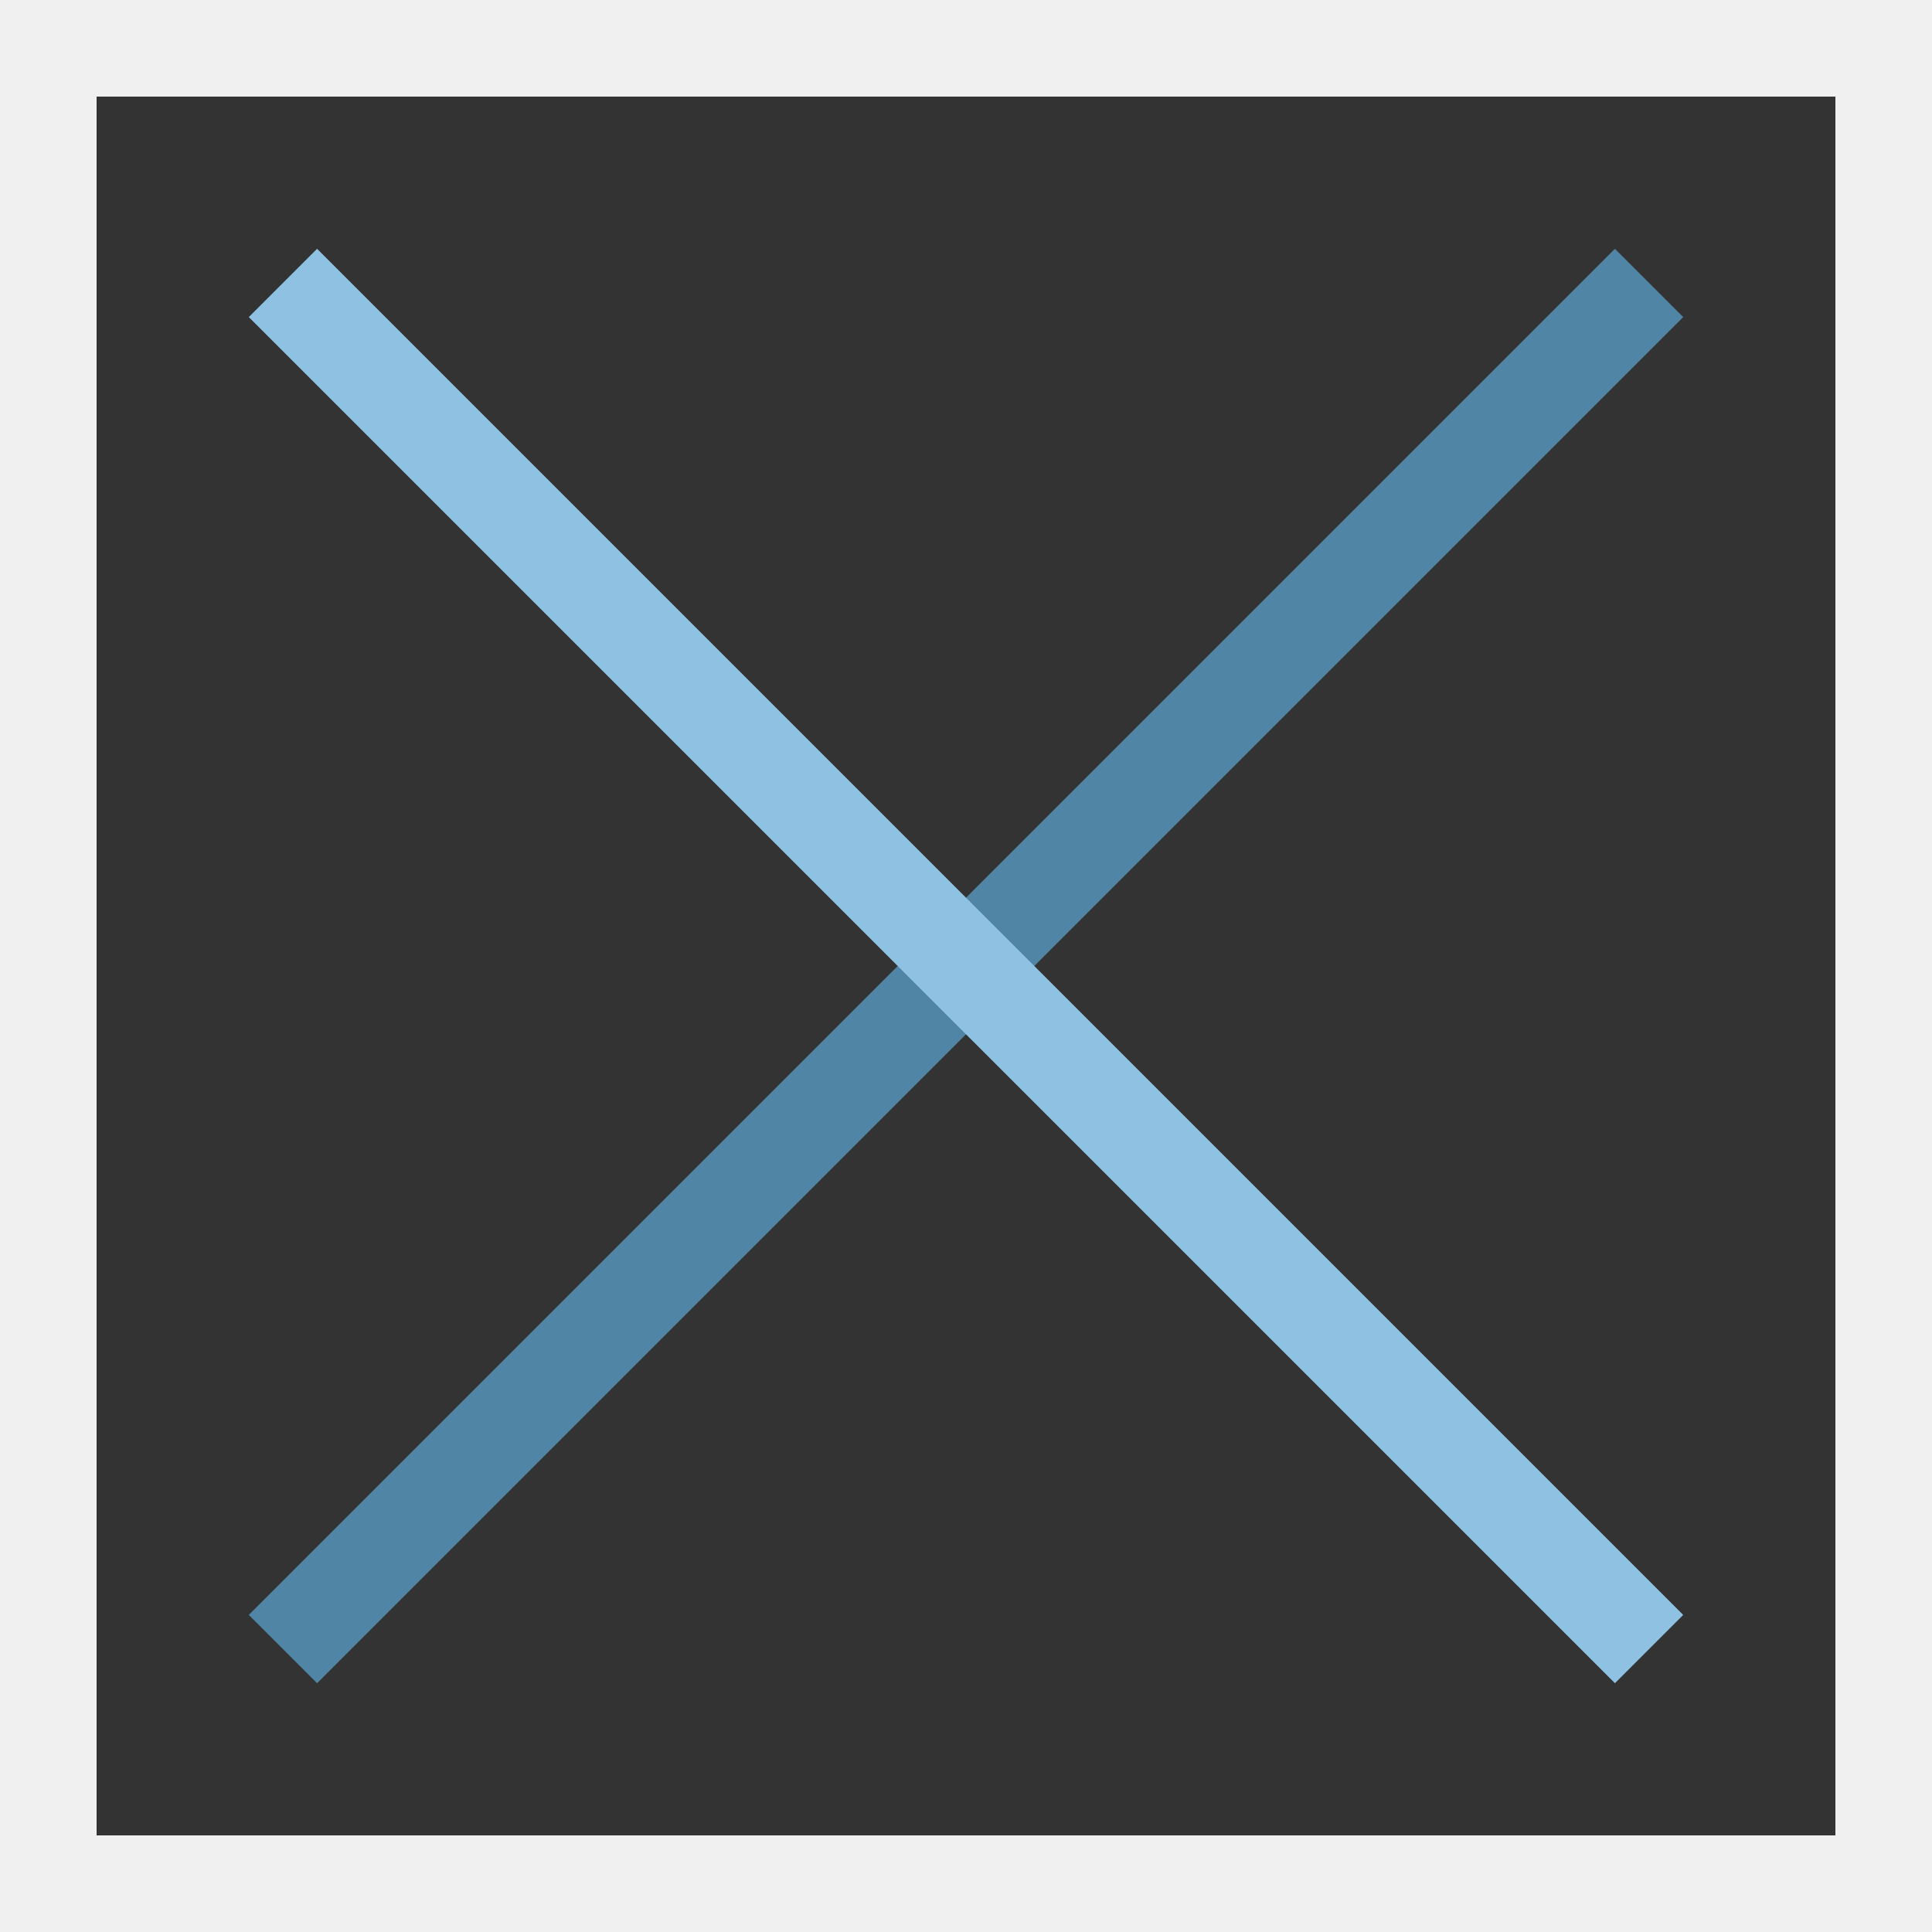
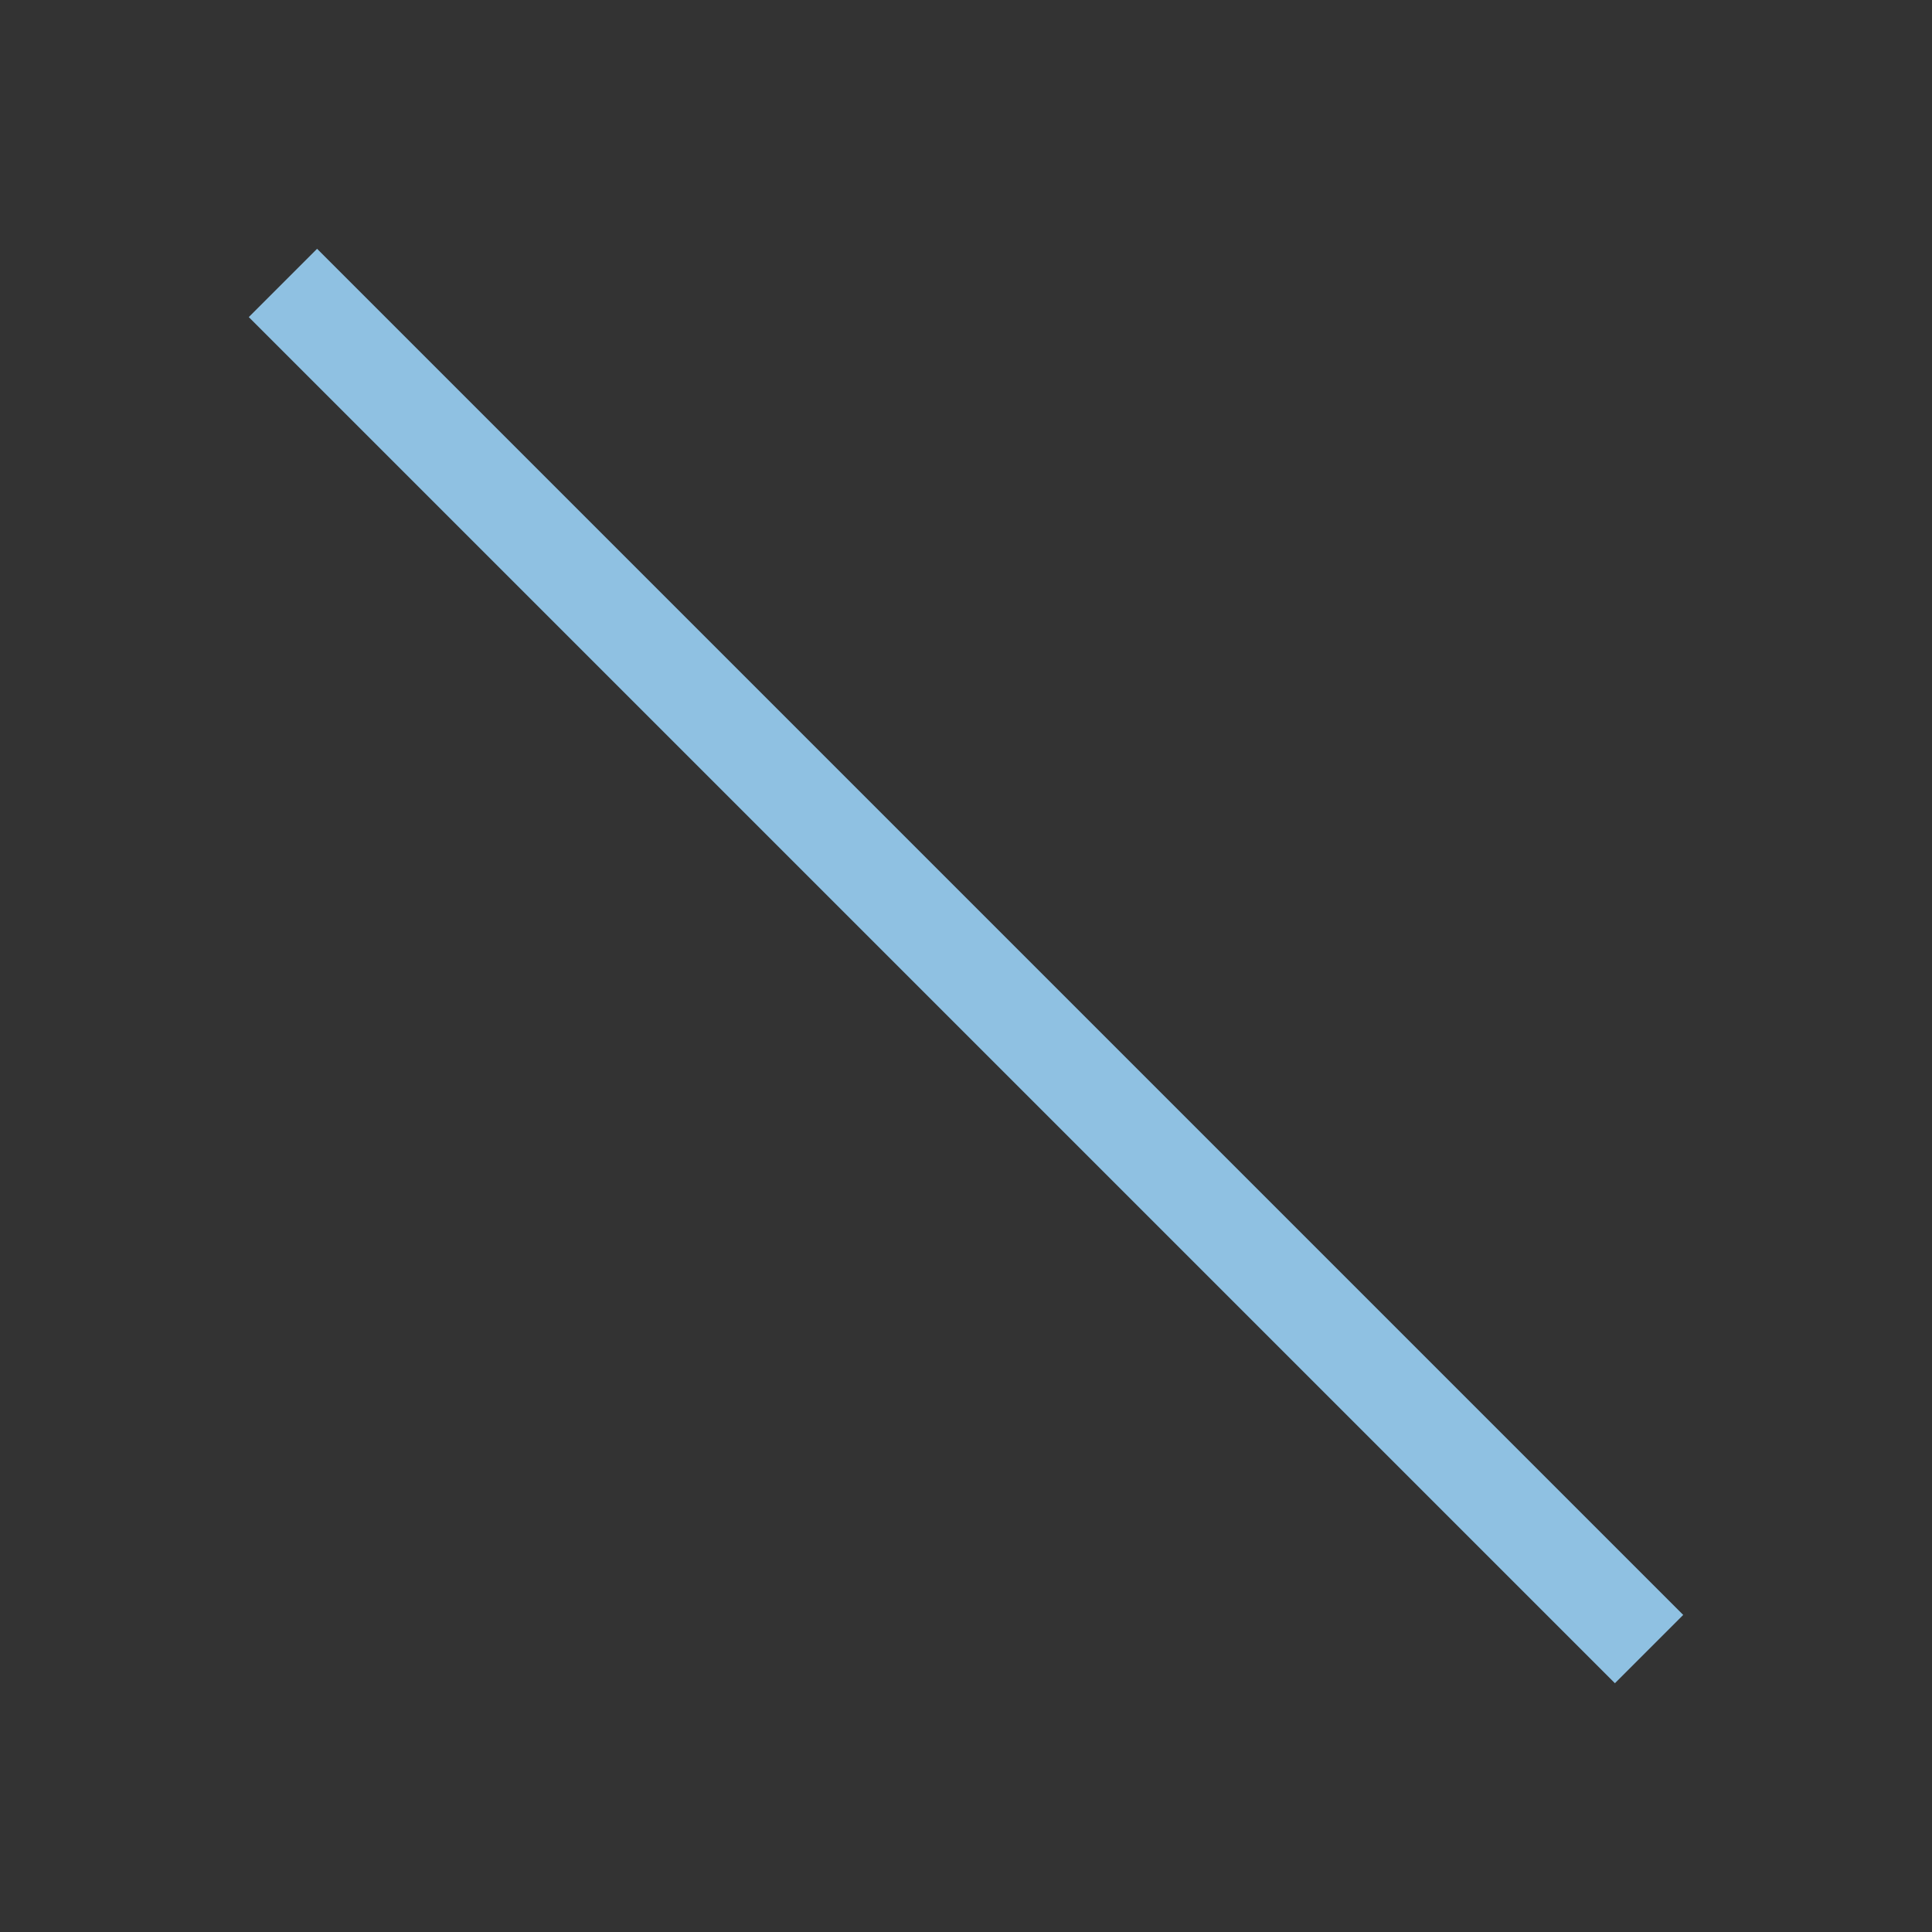
<svg xmlns="http://www.w3.org/2000/svg" width="40" height="40" viewBox="0 0 40 40">
  <rect x="0" y="0" width="40" height="40" fill="#333333" stroke="none" />
  <g id="menu-icon_close" transform="translate(-49 -56)">
    <g id="Rectangle_1571" data-name="Rectangle 1571" transform="translate(49 56)" fill="none" stroke="#f0f0f0" stroke-width="2">
      <rect width="40" height="40" stroke="none" />
-       <rect x="1" y="1" width="38" height="38" fill="none" />
    </g>
-     <rect id="Rectangle_1569" data-name="Rectangle 1569" width="40" height="2" transform="translate(54.151 89.435) rotate(-45)" fill="#5085a5" />
    <rect id="Rectangle_1570" data-name="Rectangle 1570" width="40" height="2" transform="translate(55.565 61.151) rotate(45)" fill="#8fc1e2" />
  </g>
</svg>